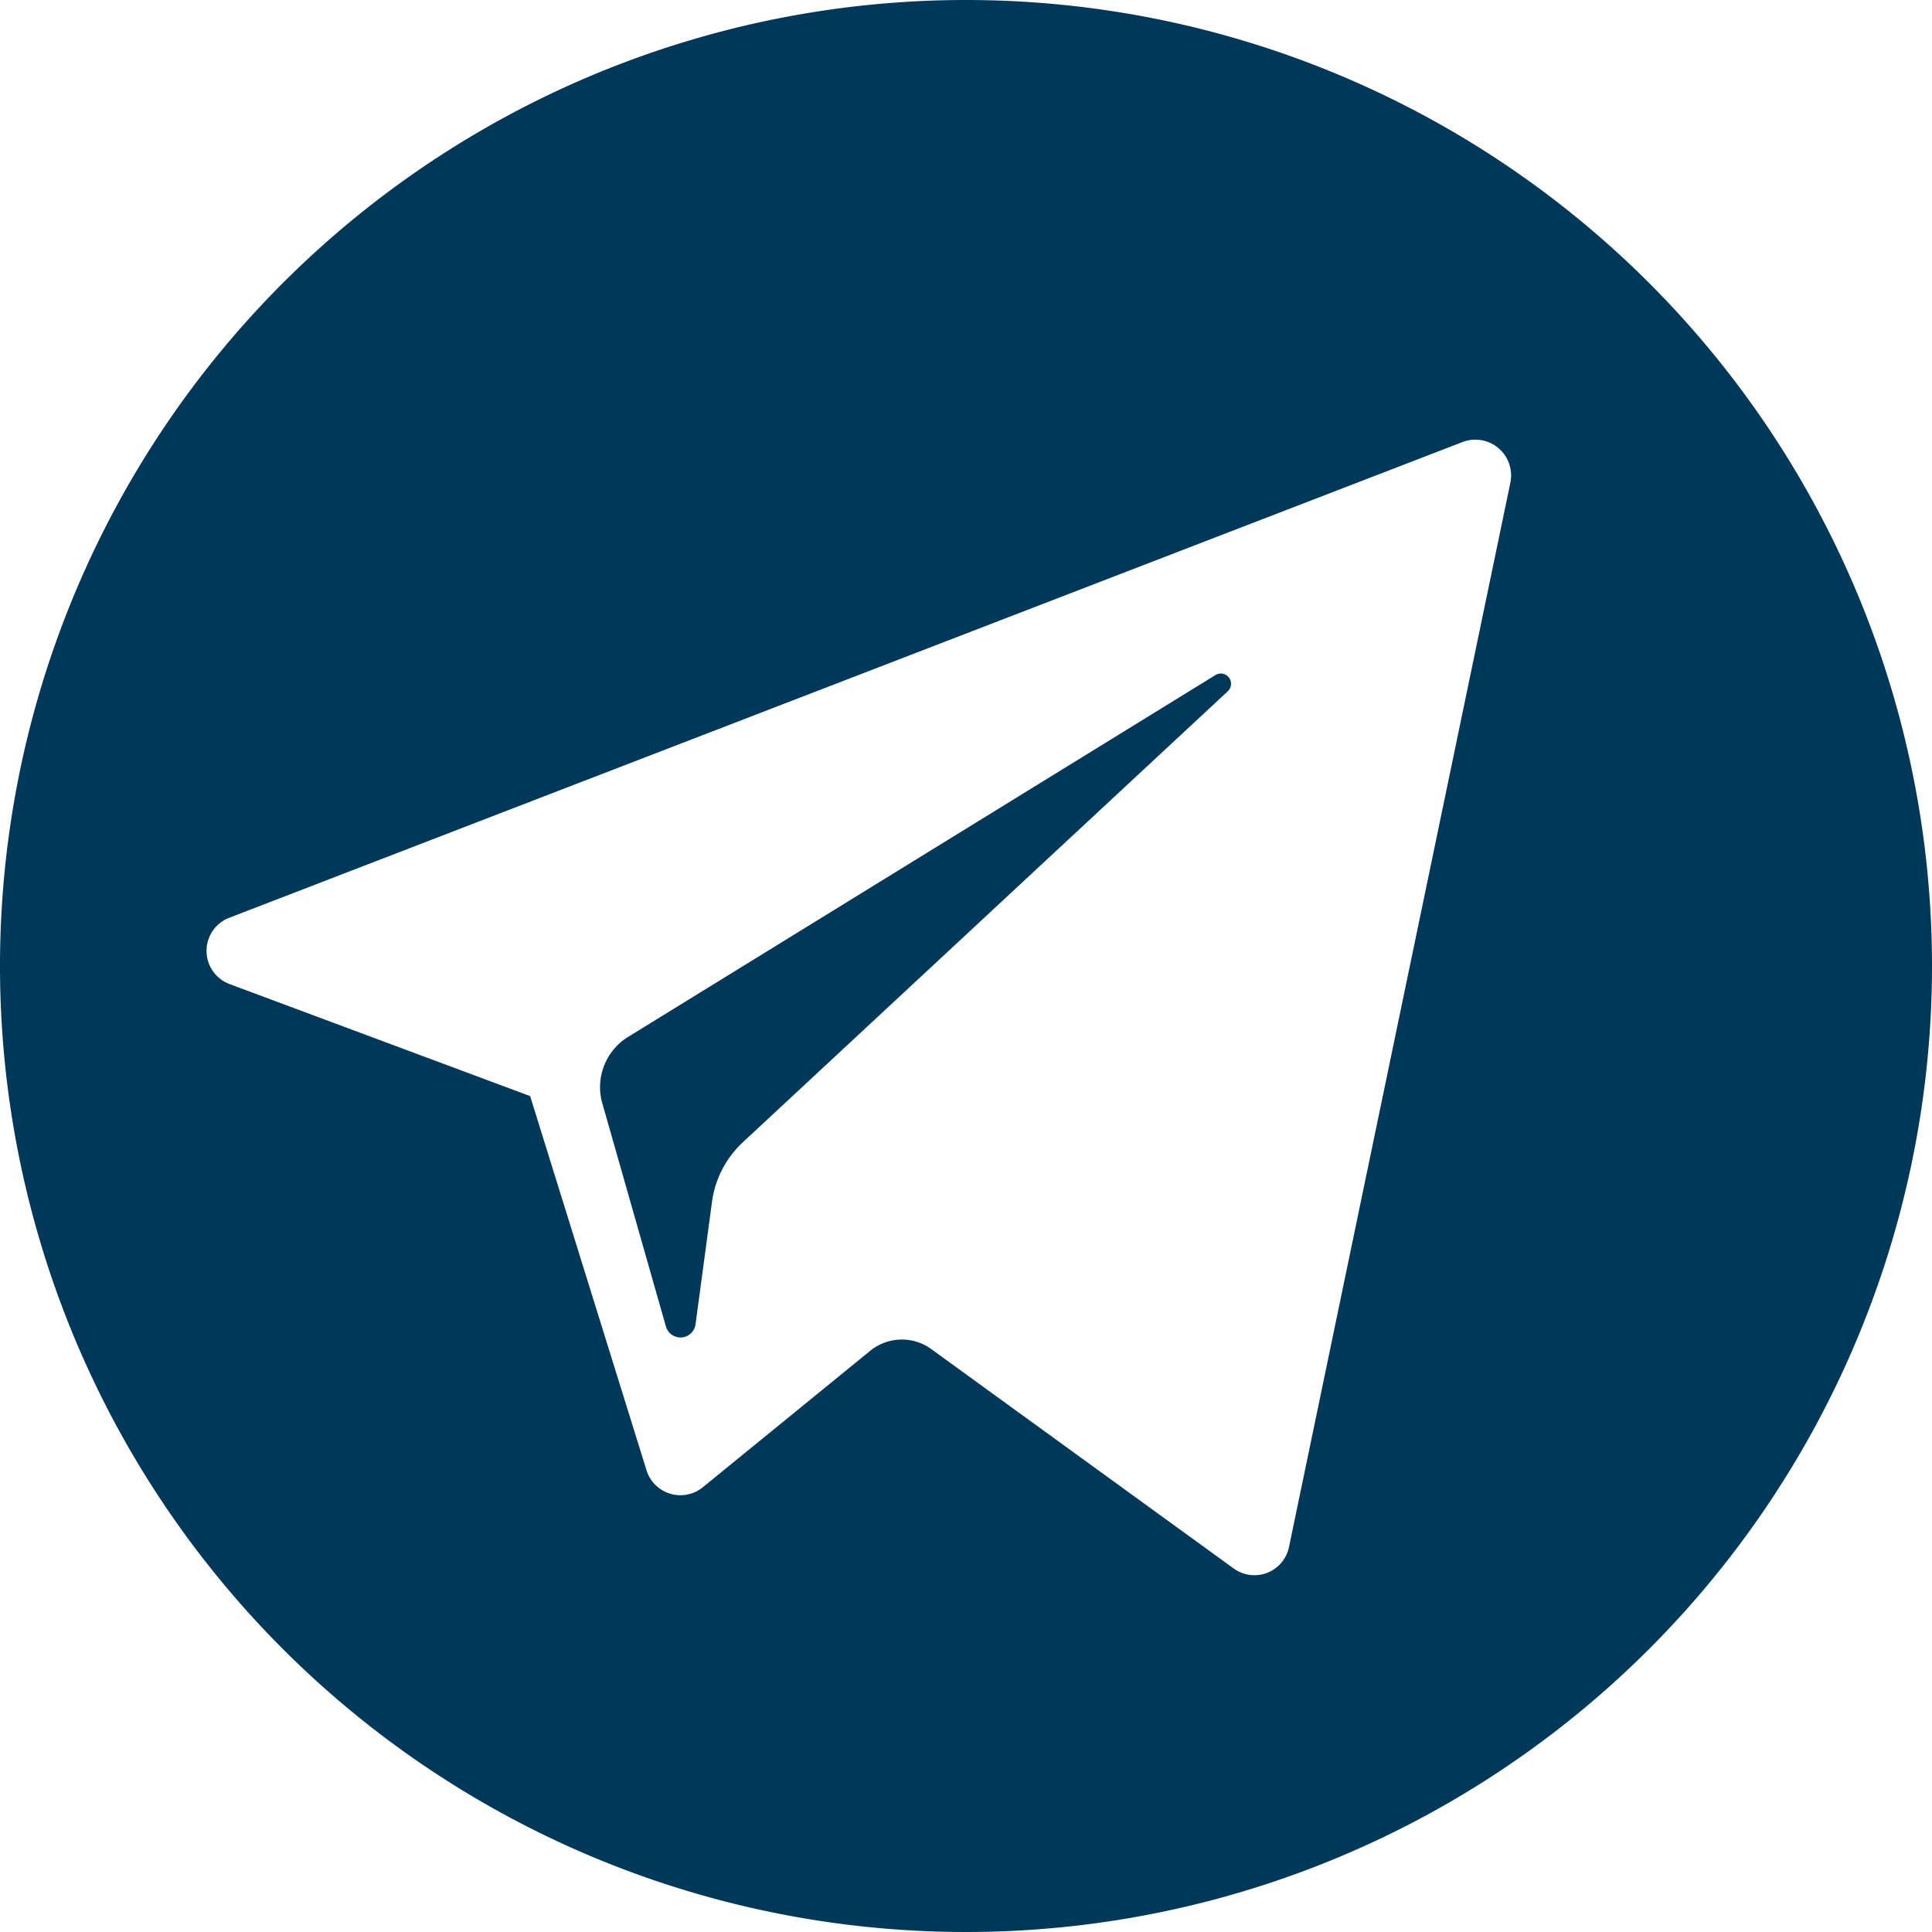
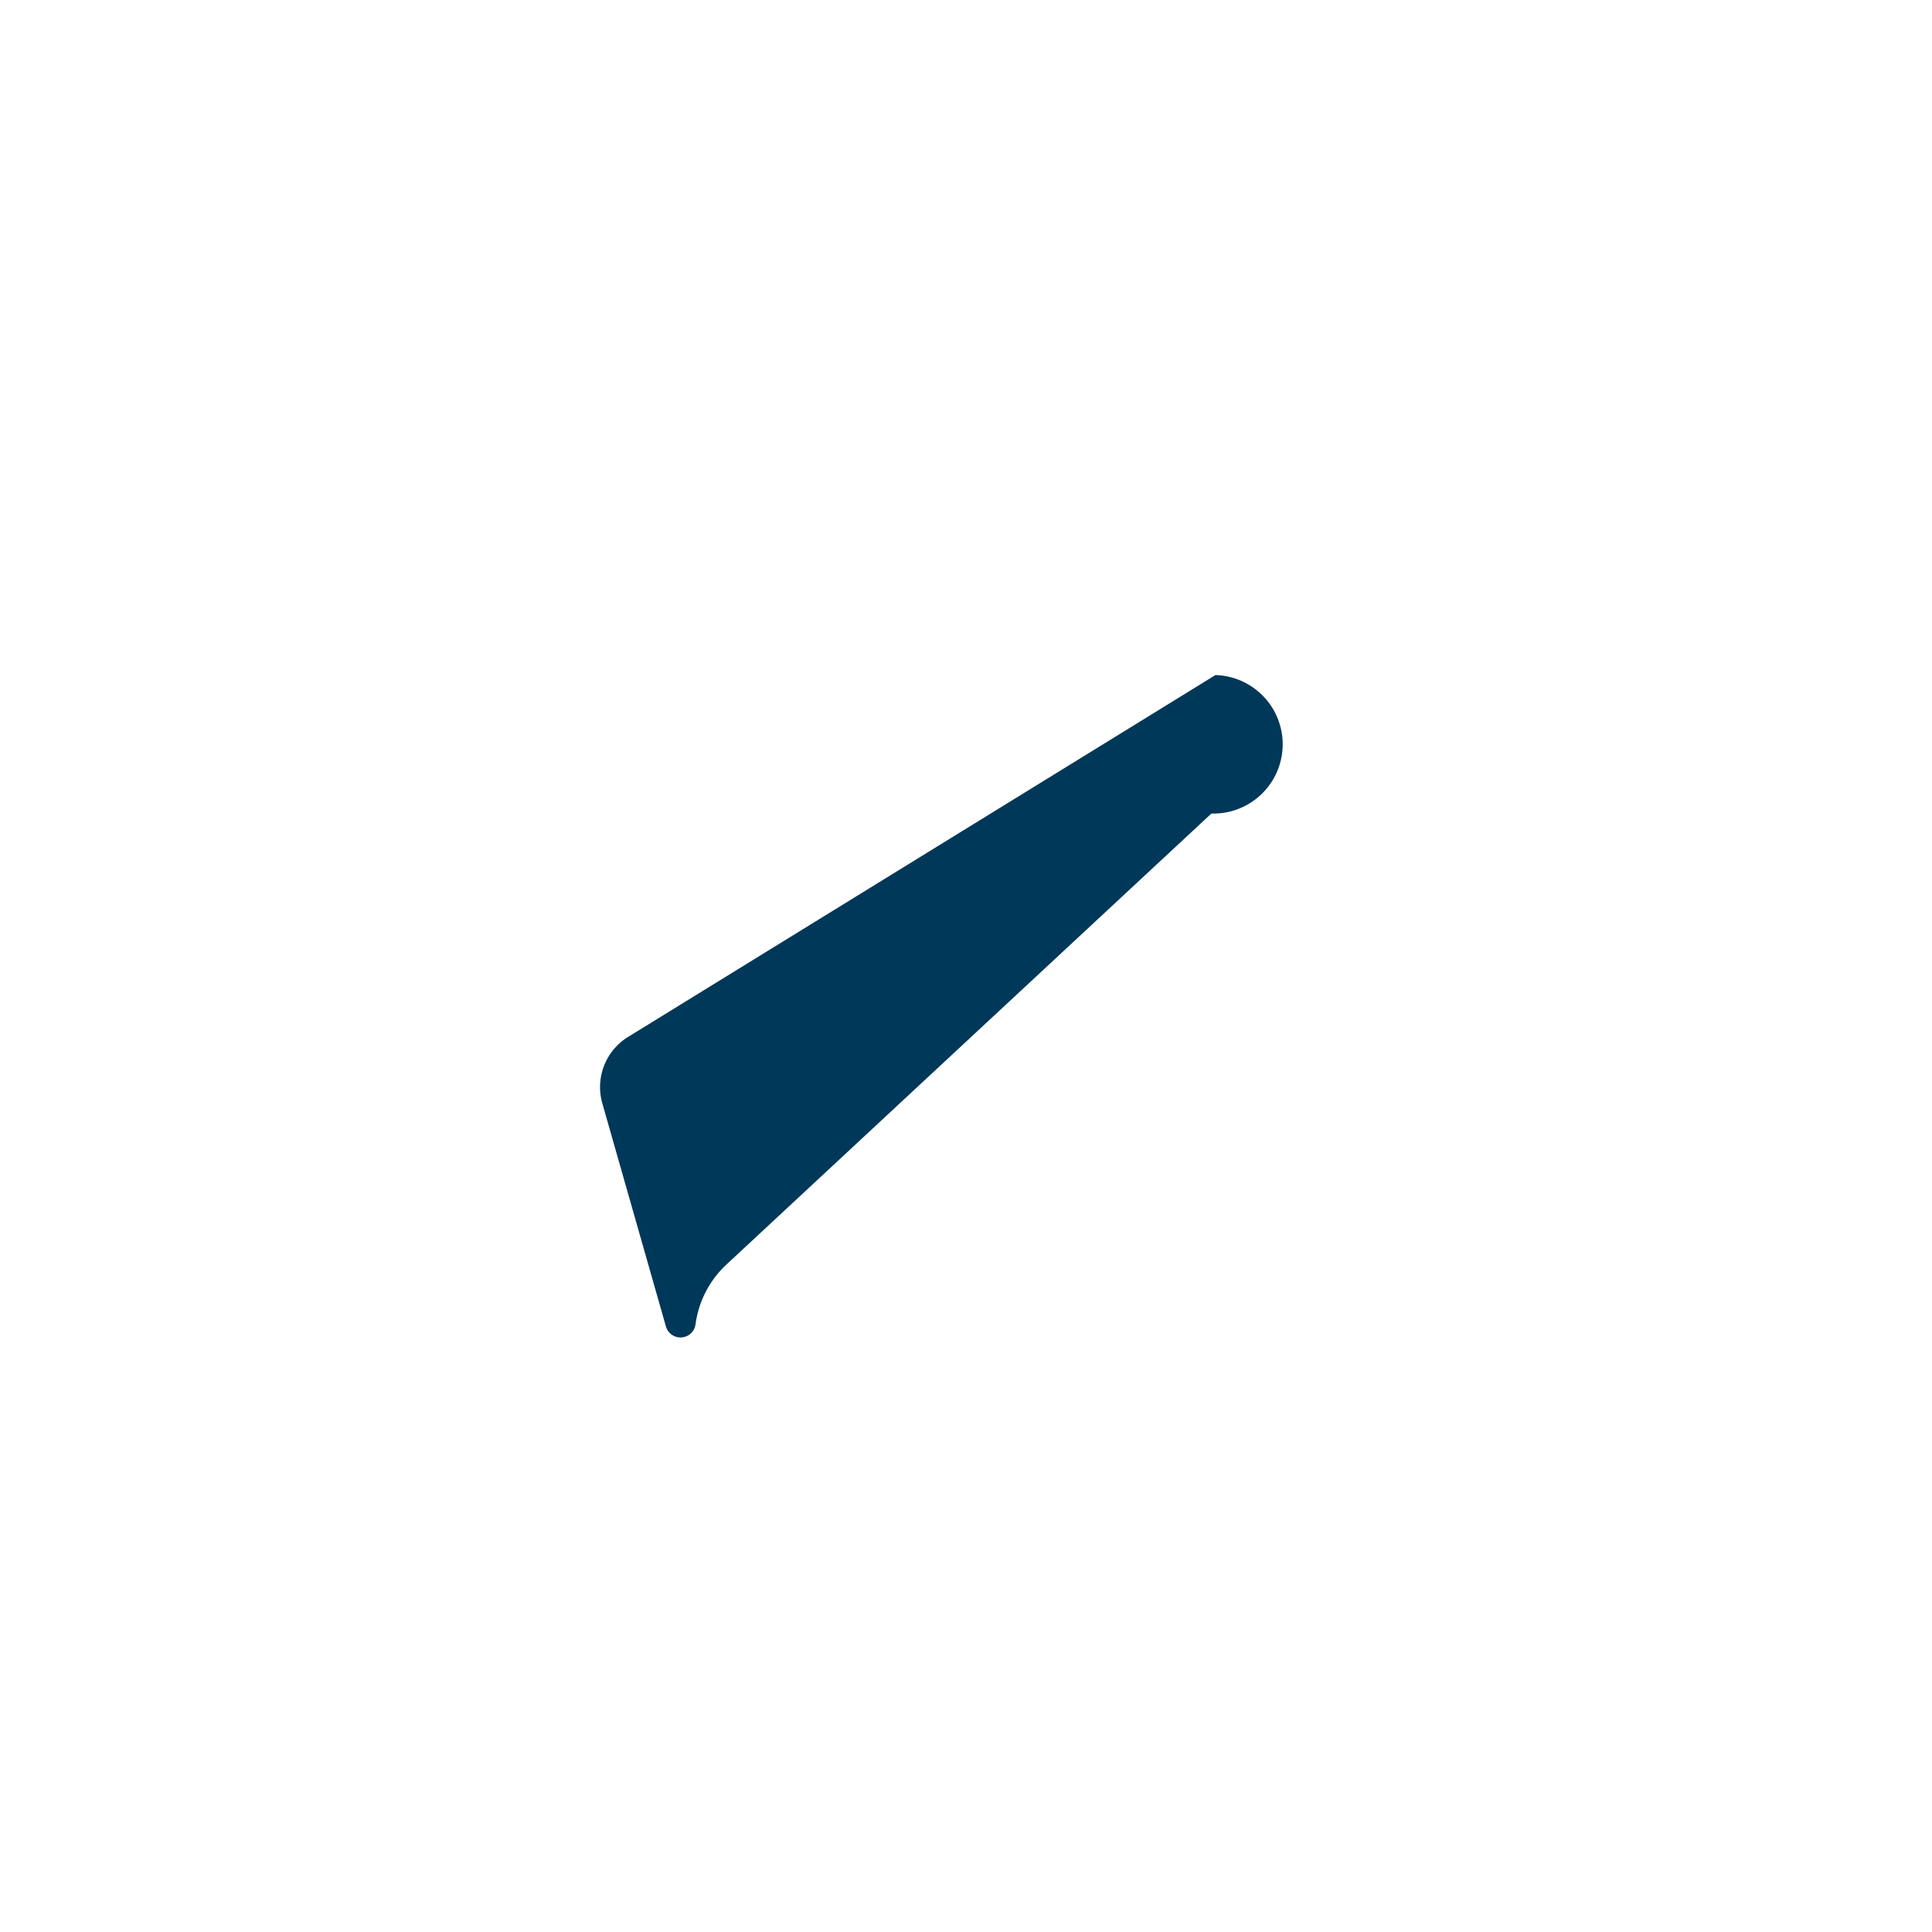
<svg xmlns="http://www.w3.org/2000/svg" id="Capa_1" data-name="Capa 1" viewBox="0 0 71.72 71.72">
  <defs>
    <style>.cls-1{fill:#003859;}</style>
  </defs>
  <title>telegram</title>
-   <path class="cls-1" d="M311.47,105.17l-21.8,13.43a2.19,2.19,0,0,0-.96,2.47l2.36,8.28a0.563,0.563,0,0,0,1.1-.08l0.61-4.54a3.704,3.704,0,0,1,1.16-2.23l17.99-16.73A0.38,0.38,0,0,0,311.47,105.17Z" transform="translate(-266.35 -80.11)" />
-   <path class="cls-1" d="M302.21,80.11a35.86,35.86,0,1,0,35.86,35.86A35.86,35.86,0,0,0,302.21,80.11Zm20.21,17.91-8.22,39.52a1.31,1.31,0,0,1-2.06.79l-11.22-8.14a1.861,1.861,0,0,0-2.26.06l-6.22,5.07a1.318,1.318,0,0,1-2.09-.63l-4.32-13.89-11.16-4.16a1.316,1.316,0,0,1-.01-2.46l45.78-17.66A1.328,1.328,0,0,1,322.42,98.02Z" transform="translate(-266.35 -80.11)" />
+   <path class="cls-1" d="M311.47,105.17l-21.8,13.43a2.19,2.19,0,0,0-.96,2.47l2.36,8.28a0.563,0.563,0,0,0,1.1-.08a3.704,3.704,0,0,1,1.16-2.23l17.99-16.73A0.38,0.38,0,0,0,311.47,105.17Z" transform="translate(-266.35 -80.11)" />
</svg>